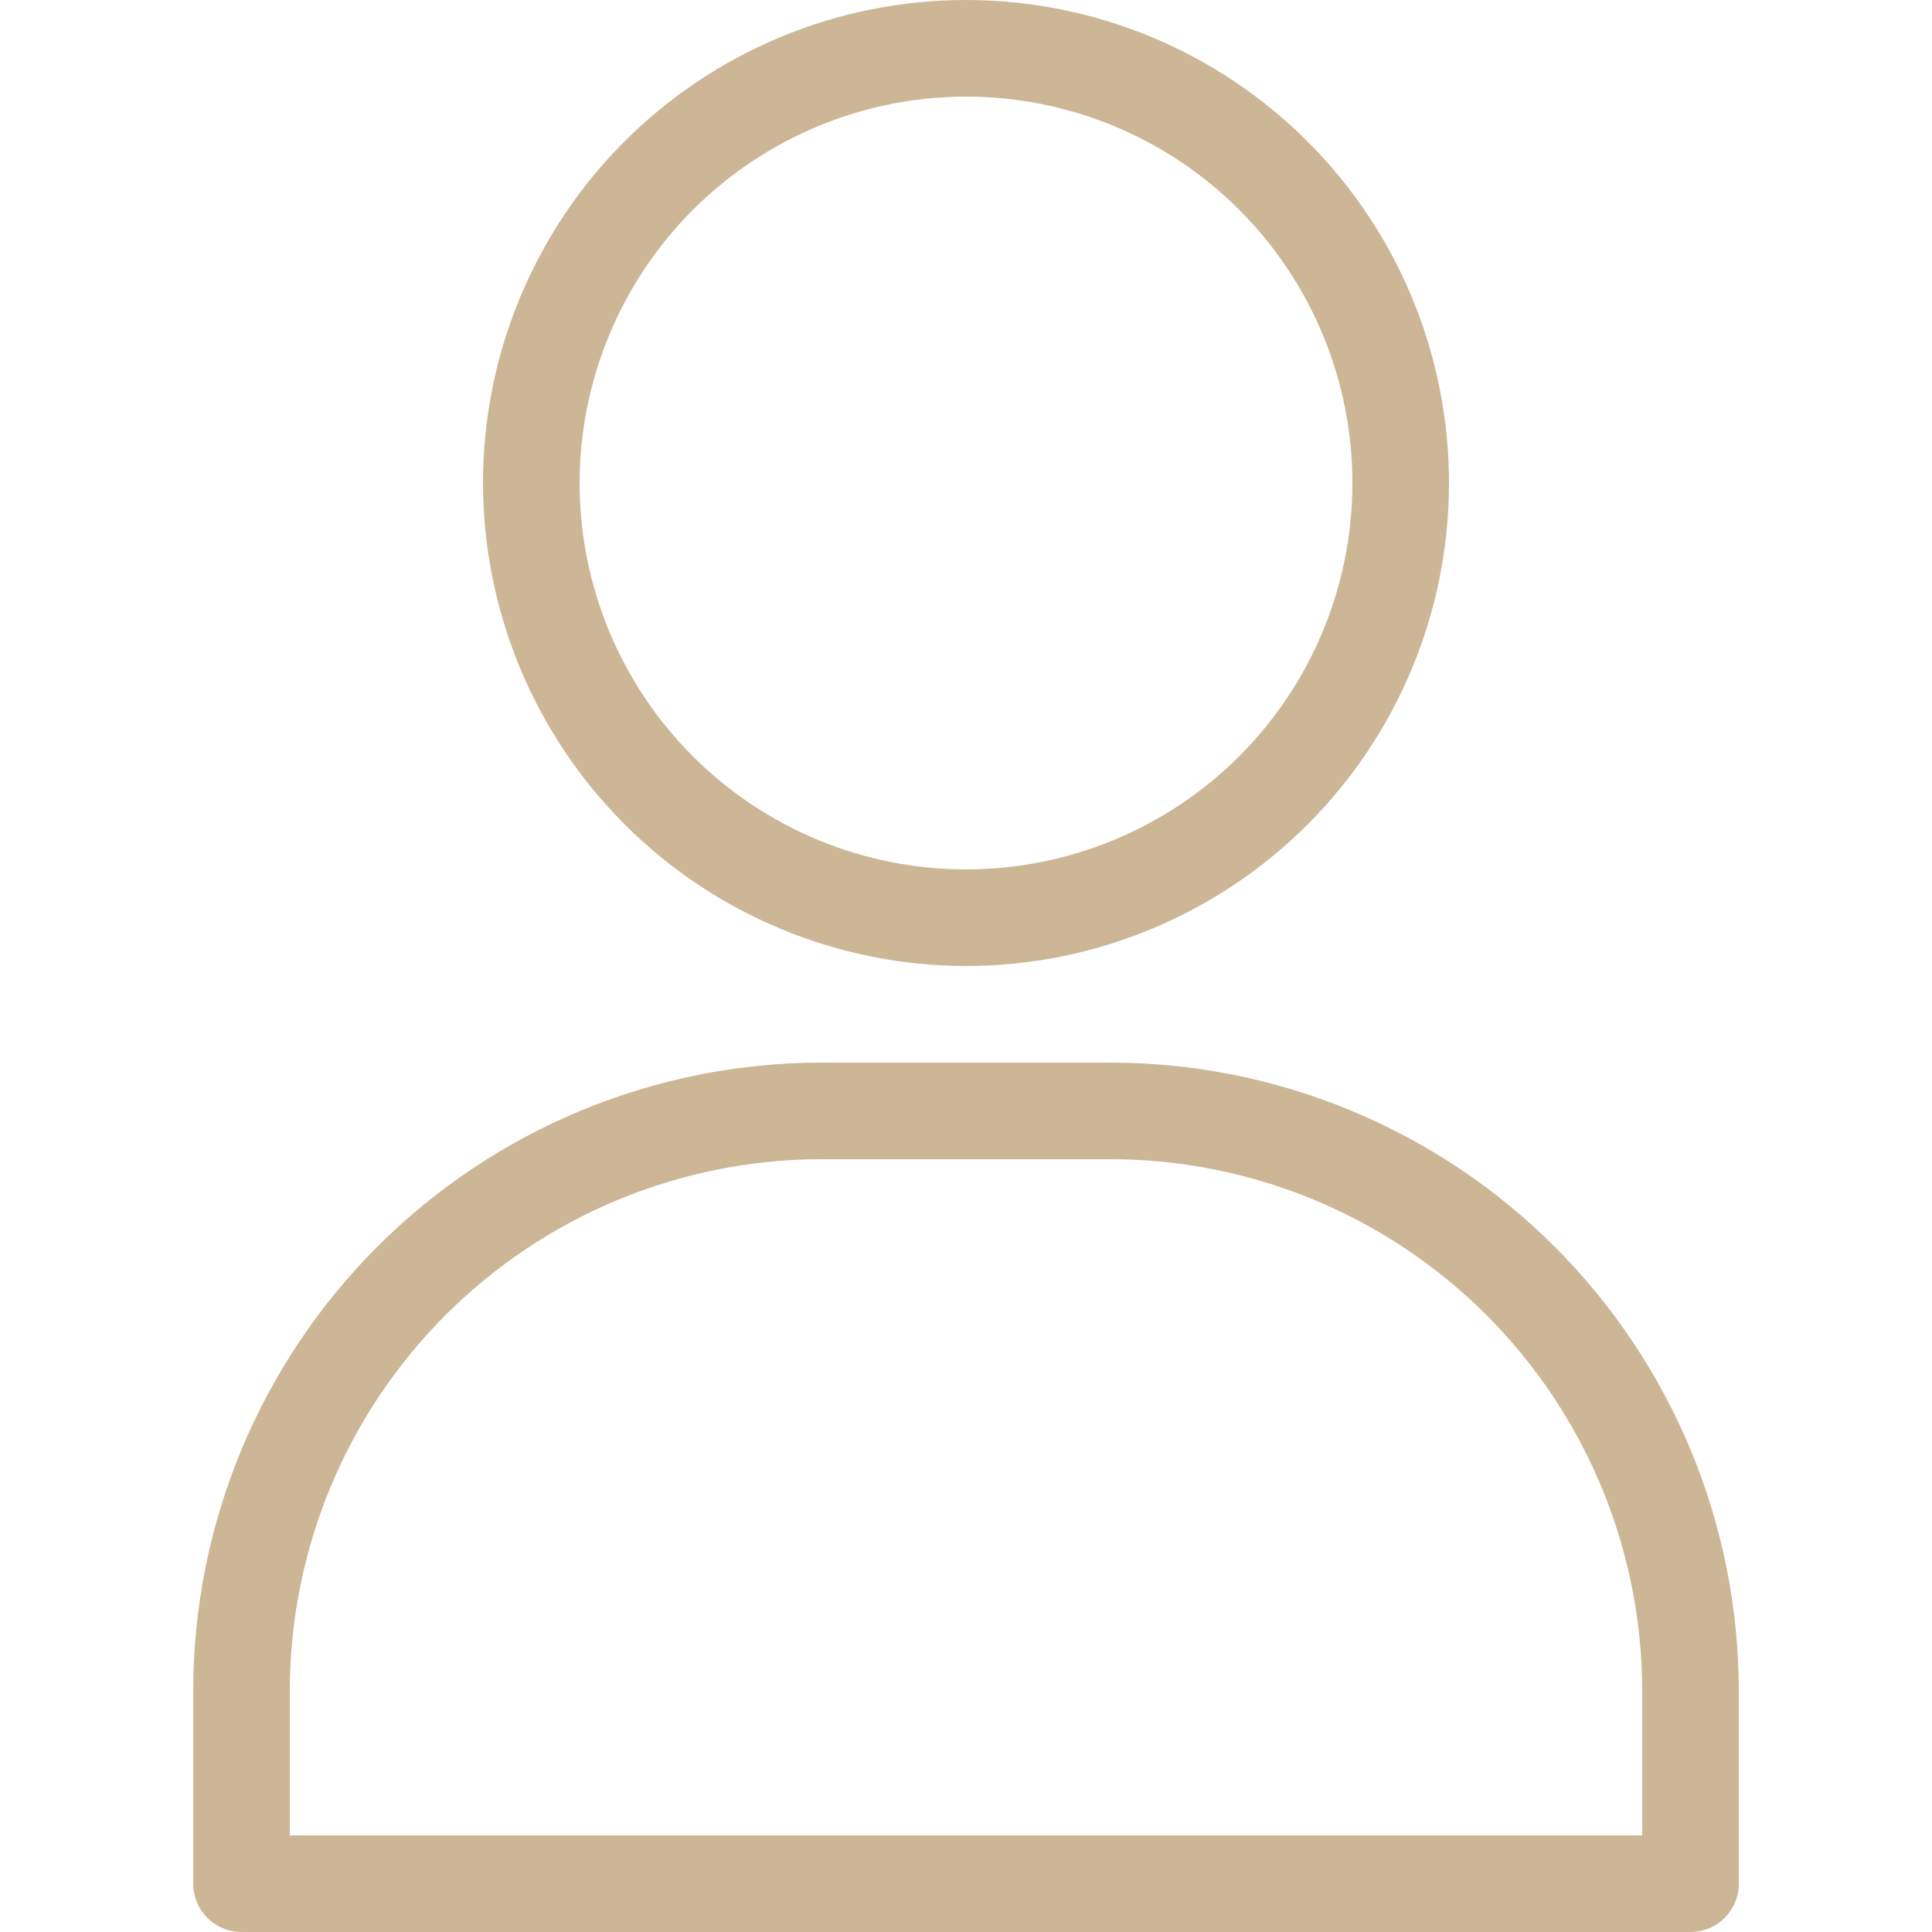
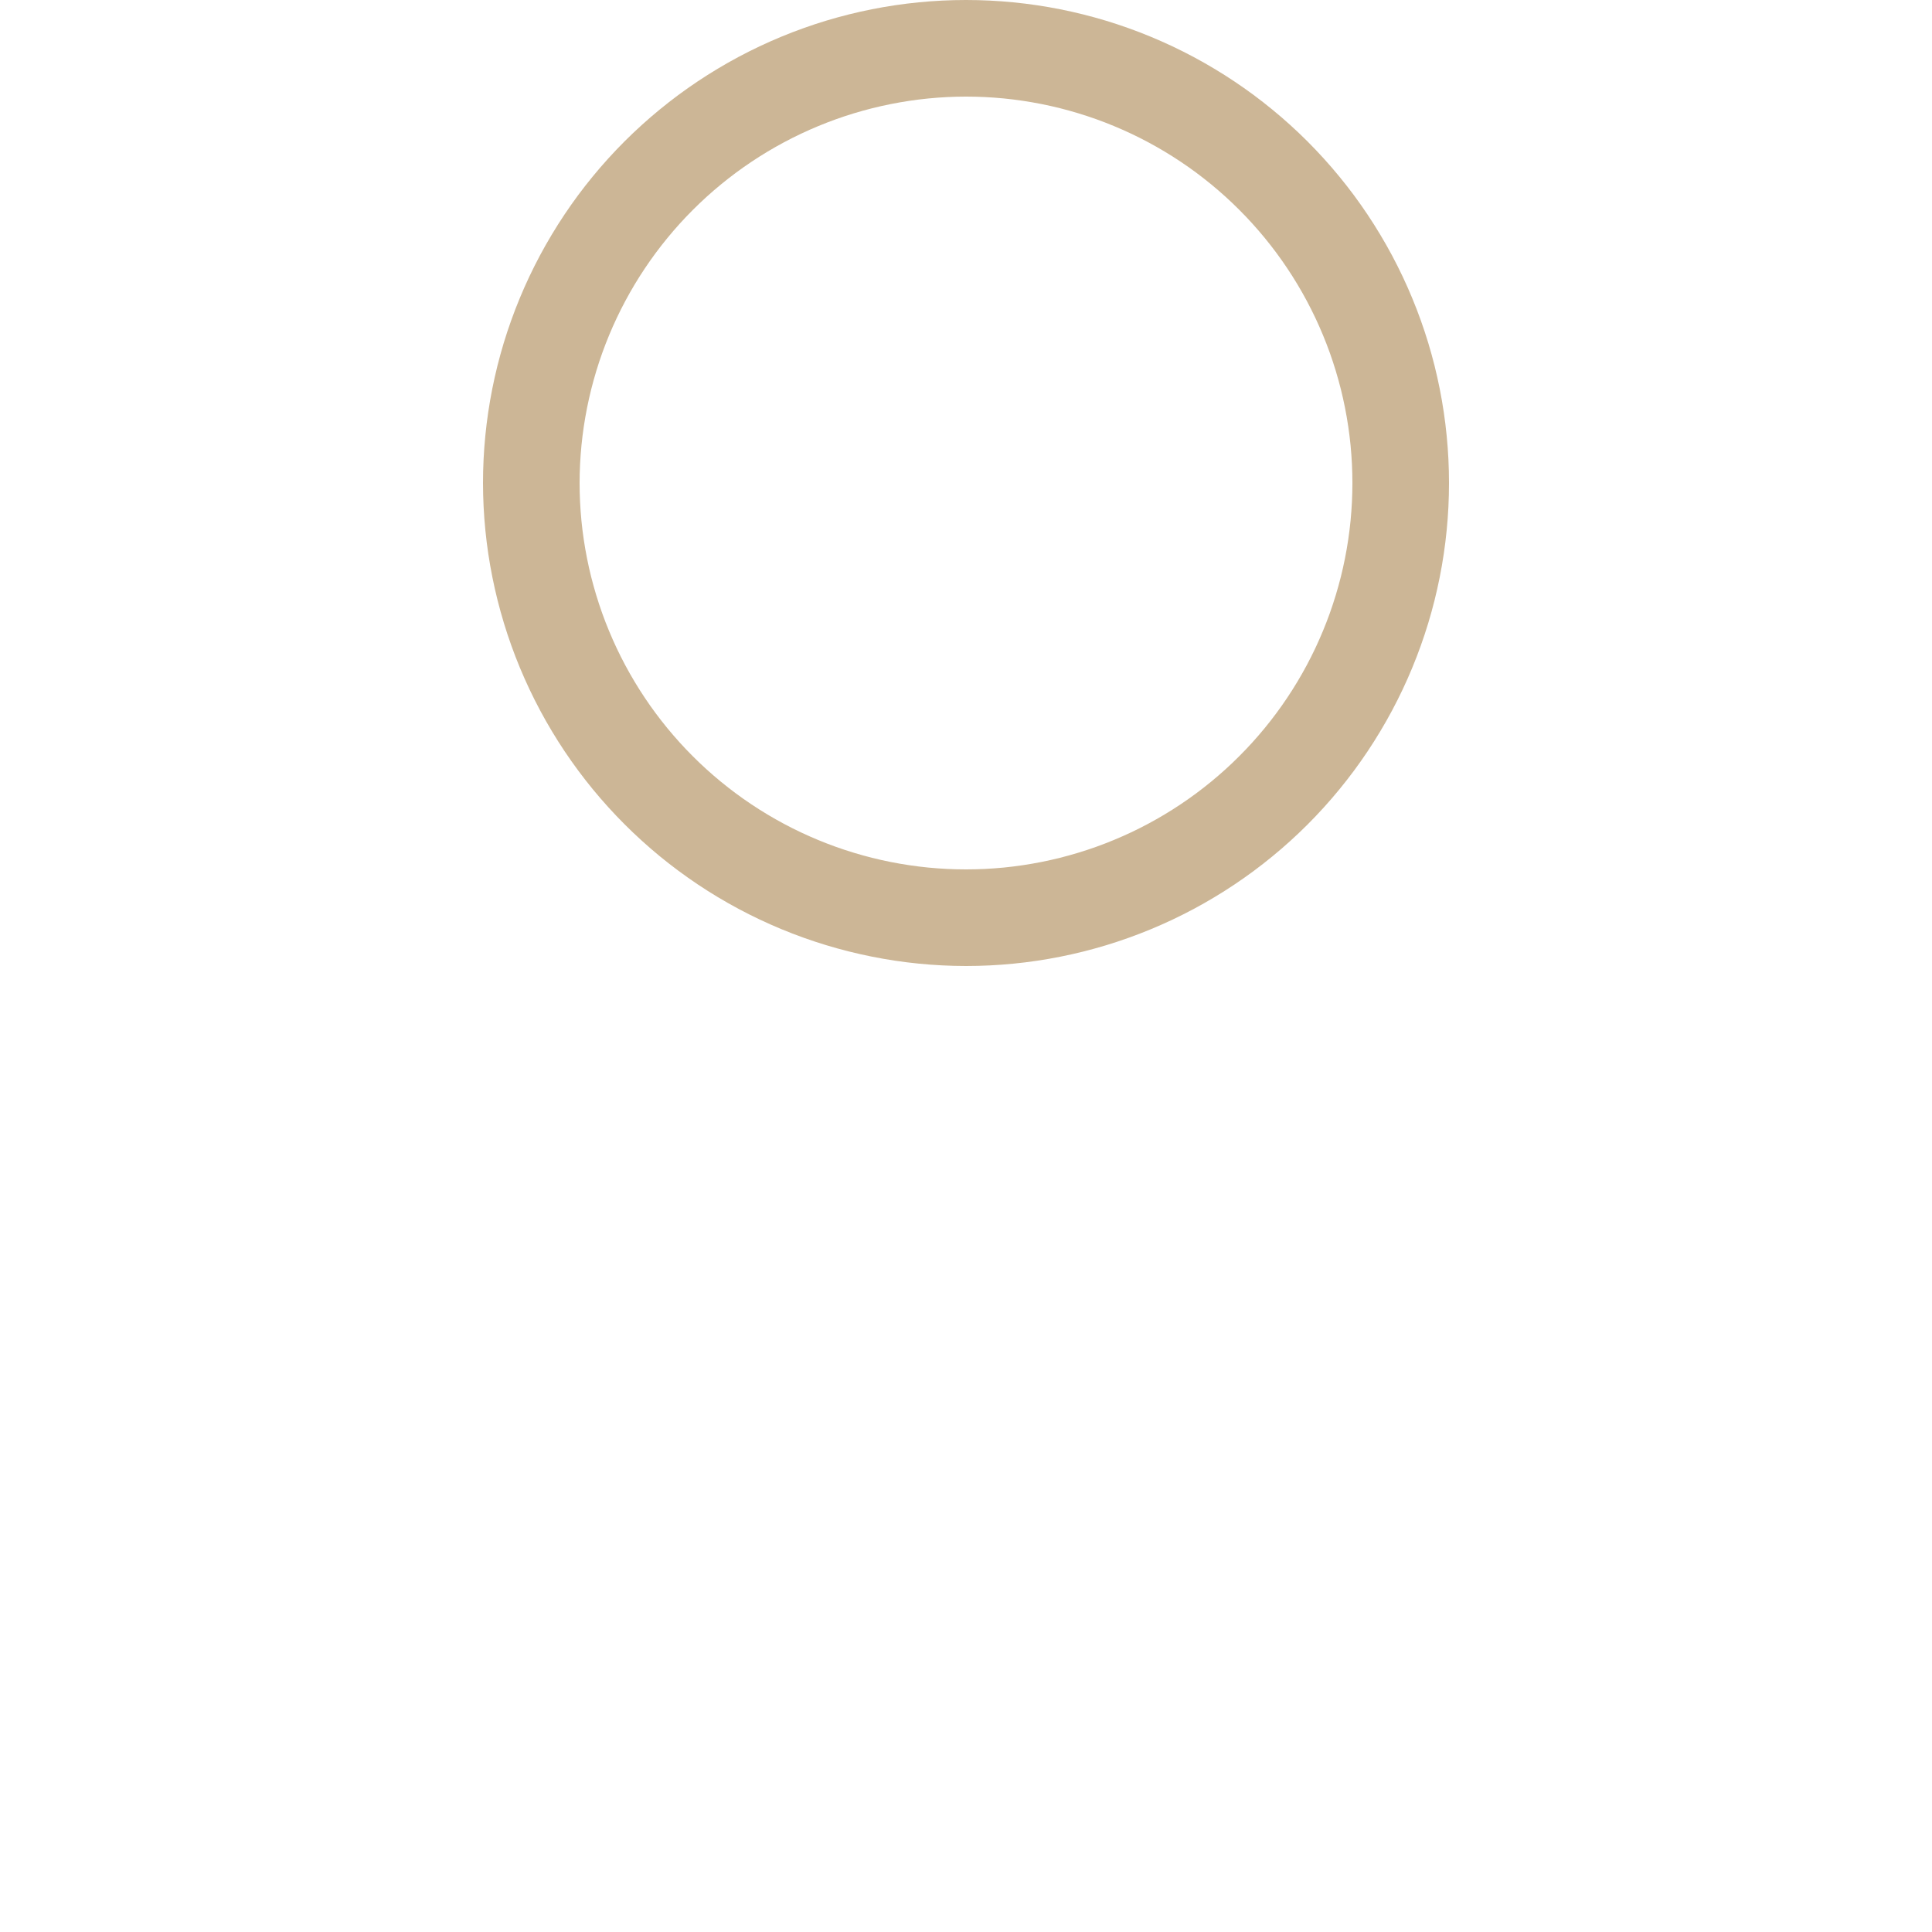
<svg xmlns="http://www.w3.org/2000/svg" width="500" zoomAndPan="magnify" viewBox="0 0 375 375" height="500" preserveAspectRatio="xMidYMid meet" version="1.0">
  <defs>
    <clipPath id="77049fc5a3">
      <path d="M 37.5 206 L 337.5 206 L 337.5 375 L 37.5 375 Z M 37.5 206 " clip-rule="nonzero" />
    </clipPath>
  </defs>
  <g clip-path="url(#77049fc5a3)">
-     <path fill="#ccb696" d="M 215.625 206.25 L 159.375 206.25 C 157.383 206.254 155.387 206.305 153.398 206.402 C 151.406 206.504 149.418 206.652 147.434 206.848 C 145.449 207.047 143.473 207.293 141.5 207.586 C 139.527 207.883 137.562 208.223 135.609 208.613 C 133.652 209.004 131.707 209.445 129.773 209.93 C 127.84 210.418 125.918 210.949 124.012 211.531 C 122.105 212.109 120.211 212.734 118.336 213.41 C 116.457 214.082 114.598 214.801 112.758 215.566 C 110.914 216.328 109.094 217.137 107.293 217.992 C 105.488 218.844 103.711 219.742 101.953 220.684 C 100.191 221.621 98.461 222.605 96.75 223.633 C 95.039 224.656 93.355 225.723 91.699 226.832 C 90.039 227.941 88.41 229.09 86.809 230.277 C 85.207 231.465 83.637 232.691 82.098 233.957 C 80.555 235.223 79.047 236.523 77.566 237.863 C 76.09 239.203 74.648 240.578 73.238 241.988 C 71.828 243.398 70.453 244.84 69.113 246.316 C 67.773 247.797 66.473 249.305 65.207 250.848 C 63.941 252.387 62.715 253.957 61.527 255.559 C 60.34 257.16 59.191 258.789 58.082 260.449 C 56.973 262.105 55.906 263.789 54.883 265.5 C 53.855 267.211 52.871 268.941 51.934 270.703 C 50.992 272.461 50.094 274.238 49.242 276.043 C 48.387 277.844 47.578 279.664 46.816 281.508 C 46.051 283.348 45.332 285.207 44.66 287.086 C 43.984 288.961 43.359 290.855 42.781 292.762 C 42.199 294.668 41.668 296.59 41.18 298.523 C 40.695 300.457 40.254 302.402 39.863 304.359 C 39.473 306.312 39.133 308.277 38.836 310.25 C 38.543 312.223 38.297 314.199 38.098 316.184 C 37.902 318.168 37.754 320.156 37.652 322.148 C 37.555 324.137 37.504 326.133 37.5 328.125 L 37.5 365.625 C 37.5 366.242 37.559 366.852 37.68 367.453 C 37.801 368.059 37.977 368.645 38.215 369.211 C 38.449 369.781 38.738 370.32 39.078 370.832 C 39.422 371.344 39.812 371.82 40.246 372.254 C 40.68 372.688 41.156 373.078 41.668 373.418 C 42.18 373.762 42.719 374.051 43.289 374.285 C 43.855 374.523 44.441 374.699 45.047 374.82 C 45.648 374.941 46.258 375 46.875 375 L 328.125 375 C 328.742 375 329.352 374.941 329.953 374.82 C 330.559 374.699 331.145 374.523 331.711 374.285 C 332.281 374.051 332.82 373.762 333.332 373.418 C 333.844 373.078 334.32 372.688 334.754 372.254 C 335.188 371.82 335.578 371.344 335.922 370.832 C 336.262 370.32 336.551 369.781 336.785 369.211 C 337.023 368.645 337.199 368.059 337.32 367.453 C 337.441 366.852 337.5 366.242 337.5 365.625 L 337.5 328.125 C 337.496 326.133 337.445 324.137 337.348 322.148 C 337.246 320.156 337.098 318.168 336.898 316.184 C 336.703 314.199 336.457 312.223 336.164 310.25 C 335.867 308.277 335.527 306.312 335.137 304.359 C 334.746 302.402 334.305 300.457 333.82 298.523 C 333.332 296.59 332.801 294.672 332.219 292.762 C 331.641 290.855 331.016 288.961 330.34 287.086 C 329.668 285.207 328.949 283.348 328.184 281.508 C 327.422 279.664 326.613 277.844 325.758 276.043 C 324.906 274.238 324.008 272.461 323.066 270.703 C 322.129 268.941 321.145 267.211 320.117 265.5 C 319.094 263.789 318.027 262.105 316.918 260.449 C 315.809 258.789 314.66 257.16 313.473 255.559 C 312.285 253.957 311.059 252.387 309.793 250.848 C 308.527 249.305 307.227 247.797 305.887 246.32 C 304.547 244.84 303.172 243.398 301.762 241.988 C 300.352 240.578 298.91 239.203 297.434 237.863 C 295.953 236.523 294.445 235.223 292.902 233.957 C 291.363 232.691 289.793 231.465 288.191 230.277 C 286.59 229.09 284.961 227.941 283.301 226.832 C 281.645 225.723 279.961 224.656 278.25 223.633 C 276.539 222.605 274.809 221.621 273.047 220.684 C 271.289 219.742 269.512 218.844 267.707 217.992 C 265.906 217.137 264.086 216.328 262.242 215.566 C 260.402 214.801 258.543 214.082 256.664 213.41 C 254.789 212.734 252.895 212.109 250.988 211.531 C 249.082 210.949 247.16 210.418 245.227 209.93 C 243.293 209.445 241.348 209.004 239.391 208.613 C 237.438 208.223 235.473 207.883 233.5 207.586 C 231.527 207.293 229.551 207.047 227.566 206.848 C 225.582 206.652 223.594 206.504 221.602 206.402 C 219.613 206.305 217.617 206.254 215.625 206.25 Z M 318.75 356.25 L 56.25 356.25 L 56.25 328.125 C 56.254 326.438 56.297 324.75 56.379 323.066 C 56.465 321.383 56.59 319.699 56.758 318.02 C 56.926 316.344 57.133 314.668 57.383 313 C 57.633 311.332 57.922 309.668 58.254 308.016 C 58.582 306.359 58.953 304.715 59.367 303.078 C 59.777 301.441 60.227 299.816 60.719 298.203 C 61.211 296.59 61.742 294.988 62.309 293.398 C 62.879 291.812 63.488 290.238 64.133 288.68 C 64.781 287.121 65.465 285.582 66.188 284.055 C 66.91 282.531 67.668 281.023 68.465 279.539 C 69.262 278.051 70.094 276.582 70.961 275.137 C 71.828 273.688 72.73 272.266 73.668 270.863 C 74.605 269.461 75.578 268.082 76.586 266.727 C 77.59 265.371 78.629 264.043 79.699 262.738 C 80.77 261.434 81.871 260.156 83.004 258.906 C 84.137 257.656 85.301 256.434 86.492 255.242 C 87.684 254.051 88.906 252.887 90.156 251.754 C 91.406 250.621 92.684 249.52 93.988 248.449 C 95.293 247.379 96.621 246.34 97.977 245.332 C 99.332 244.328 100.711 243.355 102.113 242.418 C 103.516 241.48 104.941 240.578 106.387 239.711 C 107.832 238.844 109.301 238.012 110.789 237.215 C 112.273 236.418 113.781 235.66 115.305 234.938 C 116.832 234.215 118.371 233.531 119.93 232.883 C 121.488 232.238 123.062 231.629 124.652 231.059 C 126.238 230.492 127.84 229.961 129.453 229.469 C 131.066 228.977 132.691 228.527 134.328 228.117 C 135.965 227.703 137.609 227.332 139.266 227.004 C 140.918 226.672 142.582 226.383 144.25 226.133 C 145.918 225.883 147.594 225.676 149.27 225.508 C 150.949 225.34 152.633 225.215 154.316 225.129 C 156 225.047 157.688 225.004 159.375 225 L 215.625 225 C 217.312 225.004 219 225.047 220.684 225.129 C 222.367 225.215 224.051 225.34 225.73 225.508 C 227.406 225.676 229.082 225.883 230.75 226.133 C 232.418 226.383 234.082 226.672 235.734 227.004 C 237.391 227.332 239.035 227.703 240.672 228.117 C 242.309 228.527 243.934 228.977 245.547 229.469 C 247.16 229.961 248.762 230.492 250.348 231.059 C 251.938 231.629 253.512 232.238 255.07 232.883 C 256.629 233.531 258.168 234.215 259.695 234.938 C 261.219 235.66 262.727 236.418 264.211 237.215 C 265.699 238.012 267.168 238.844 268.613 239.711 C 270.059 240.578 271.484 241.48 272.887 242.418 C 274.289 243.355 275.668 244.328 277.023 245.336 C 278.379 246.34 279.707 247.379 281.012 248.449 C 282.316 249.52 283.594 250.621 284.844 251.754 C 286.094 252.887 287.316 254.051 288.508 255.242 C 289.699 256.434 290.863 257.656 291.996 258.906 C 293.129 260.156 294.23 261.434 295.301 262.738 C 296.371 264.043 297.41 265.371 298.414 266.727 C 299.422 268.082 300.395 269.461 301.332 270.863 C 302.27 272.266 303.172 273.691 304.039 275.137 C 304.906 276.582 305.738 278.051 306.535 279.539 C 307.332 281.023 308.09 282.531 308.812 284.055 C 309.535 285.582 310.219 287.121 310.867 288.68 C 311.512 290.238 312.121 291.812 312.691 293.402 C 313.258 294.988 313.789 296.59 314.281 298.203 C 314.77 299.816 315.223 301.441 315.633 303.078 C 316.047 304.715 316.418 306.359 316.746 308.016 C 317.078 309.668 317.367 311.332 317.617 313 C 317.867 314.668 318.074 316.344 318.242 318.02 C 318.41 319.699 318.535 321.383 318.621 323.066 C 318.703 324.75 318.746 326.438 318.75 328.125 Z M 318.75 356.25 " fill-opacity="1" fill-rule="nonzero" />
-   </g>
+     </g>
  <path fill="#ccb696" d="M 187.5 187.5 C 189.035 187.5 190.566 187.461 192.102 187.387 C 193.633 187.312 195.164 187.199 196.688 187.047 C 198.215 186.898 199.738 186.711 201.258 186.484 C 202.773 186.262 204.285 185.996 205.789 185.699 C 207.293 185.398 208.793 185.062 210.281 184.691 C 211.77 184.316 213.246 183.91 214.715 183.465 C 216.184 183.02 217.641 182.535 219.082 182.02 C 220.527 181.504 221.961 180.949 223.375 180.363 C 224.793 179.777 226.195 179.156 227.582 178.5 C 228.969 177.844 230.34 177.152 231.695 176.43 C 233.047 175.707 234.383 174.949 235.695 174.16 C 237.012 173.375 238.309 172.551 239.586 171.699 C 240.859 170.848 242.113 169.965 243.348 169.051 C 244.578 168.137 245.789 167.191 246.973 166.219 C 248.16 165.246 249.32 164.246 250.457 163.215 C 251.594 162.184 252.707 161.125 253.793 160.043 C 254.875 158.957 255.934 157.844 256.965 156.707 C 257.996 155.57 258.996 154.41 259.969 153.223 C 260.941 152.039 261.887 150.828 262.801 149.598 C 263.715 148.363 264.598 147.109 265.449 145.836 C 266.301 144.559 267.125 143.262 267.91 141.945 C 268.699 140.633 269.457 139.297 270.18 137.945 C 270.902 136.59 271.594 135.219 272.25 133.832 C 272.906 132.445 273.527 131.043 274.113 129.625 C 274.699 128.211 275.254 126.777 275.77 125.332 C 276.285 123.891 276.77 122.434 277.215 120.965 C 277.66 119.496 278.066 118.02 278.441 116.531 C 278.812 115.043 279.148 113.543 279.449 112.039 C 279.746 110.535 280.012 109.023 280.234 107.508 C 280.461 105.988 280.648 104.465 280.797 102.938 C 280.949 101.414 281.062 99.883 281.137 98.352 C 281.211 96.816 281.25 95.285 281.25 93.75 C 281.25 92.215 281.211 90.684 281.137 89.148 C 281.062 87.617 280.949 86.086 280.797 84.562 C 280.648 83.035 280.461 81.512 280.234 79.992 C 280.012 78.477 279.746 76.965 279.449 75.461 C 279.148 73.957 278.812 72.457 278.441 70.969 C 278.066 69.48 277.66 68.004 277.215 66.535 C 276.77 65.066 276.285 63.609 275.77 62.168 C 275.254 60.723 274.699 59.289 274.113 57.875 C 273.527 56.457 272.906 55.055 272.25 53.668 C 271.594 52.281 270.902 50.91 270.18 49.555 C 269.457 48.203 268.699 46.867 267.91 45.555 C 267.125 44.238 266.301 42.941 265.449 41.664 C 264.598 40.391 263.715 39.137 262.801 37.902 C 261.887 36.672 260.941 35.461 259.969 34.277 C 258.996 33.09 257.996 31.93 256.965 30.793 C 255.934 29.656 254.875 28.543 253.793 27.457 C 252.707 26.375 251.594 25.316 250.457 24.285 C 249.32 23.254 248.16 22.254 246.973 21.281 C 245.789 20.309 244.578 19.363 243.348 18.449 C 242.113 17.535 240.859 16.652 239.586 15.801 C 238.309 14.949 237.012 14.125 235.695 13.34 C 234.383 12.551 233.047 11.793 231.695 11.07 C 230.34 10.348 228.969 9.656 227.582 9 C 226.195 8.344 224.793 7.723 223.375 7.137 C 221.961 6.551 220.527 5.996 219.082 5.48 C 217.641 4.965 216.184 4.48 214.715 4.035 C 213.246 3.59 211.77 3.184 210.281 2.809 C 208.793 2.438 207.293 2.102 205.789 1.801 C 204.285 1.504 202.773 1.238 201.258 1.016 C 199.738 0.789 198.215 0.602 196.688 0.453 C 195.164 0.301 193.633 0.188 192.102 0.113 C 190.566 0.039 189.035 0 187.5 0 C 185.965 0 184.434 0.039 182.898 0.113 C 181.367 0.188 179.836 0.301 178.312 0.453 C 176.785 0.602 175.262 0.789 173.742 1.016 C 172.227 1.238 170.715 1.504 169.211 1.801 C 167.707 2.102 166.207 2.438 164.719 2.809 C 163.23 3.184 161.754 3.59 160.285 4.035 C 158.816 4.48 157.359 4.965 155.918 5.48 C 154.473 5.996 153.039 6.551 151.625 7.137 C 150.207 7.723 148.805 8.344 147.418 9 C 146.031 9.656 144.66 10.348 143.305 11.07 C 141.953 11.793 140.617 12.551 139.305 13.34 C 137.988 14.125 136.691 14.949 135.414 15.801 C 134.141 16.652 132.887 17.535 131.652 18.449 C 130.422 19.363 129.211 20.309 128.027 21.281 C 126.84 22.254 125.68 23.254 124.543 24.285 C 123.406 25.316 122.293 26.375 121.207 27.457 C 120.125 28.543 119.066 29.656 118.035 30.793 C 117.004 31.93 116.004 33.09 115.031 34.277 C 114.059 35.461 113.113 36.672 112.199 37.902 C 111.285 39.137 110.402 40.391 109.551 41.664 C 108.699 42.941 107.875 44.238 107.09 45.555 C 106.301 46.867 105.543 48.203 104.82 49.555 C 104.098 50.91 103.406 52.281 102.75 53.668 C 102.094 55.055 101.473 56.457 100.887 57.875 C 100.301 59.289 99.746 60.723 99.23 62.168 C 98.715 63.609 98.23 65.066 97.785 66.535 C 97.34 68.004 96.934 69.48 96.559 70.969 C 96.188 72.457 95.852 73.957 95.551 75.461 C 95.254 76.965 94.988 78.477 94.766 79.992 C 94.539 81.512 94.352 83.035 94.203 84.562 C 94.051 86.086 93.938 87.617 93.863 89.148 C 93.789 90.684 93.75 92.215 93.75 93.75 C 93.75 95.285 93.793 96.816 93.867 98.348 C 93.945 99.879 94.059 101.41 94.211 102.938 C 94.363 104.461 94.551 105.984 94.777 107.5 C 95.004 109.016 95.27 110.527 95.57 112.031 C 95.871 113.535 96.207 115.031 96.582 116.52 C 96.957 118.008 97.367 119.484 97.812 120.953 C 98.258 122.418 98.738 123.875 99.258 125.32 C 99.773 126.762 100.328 128.191 100.914 129.609 C 101.504 131.027 102.125 132.426 102.781 133.812 C 103.438 135.199 104.129 136.57 104.852 137.922 C 105.574 139.273 106.332 140.609 107.121 141.922 C 107.91 143.238 108.73 144.535 109.582 145.809 C 110.438 147.082 111.32 148.336 112.234 149.57 C 113.148 150.801 114.09 152.008 115.062 153.195 C 116.039 154.379 117.039 155.543 118.07 156.676 C 119.098 157.812 120.156 158.926 121.242 160.008 C 122.324 161.094 123.438 162.152 124.574 163.18 C 125.707 164.211 126.871 165.211 128.055 166.188 C 129.242 167.16 130.449 168.102 131.68 169.016 C 132.914 169.93 134.168 170.812 135.441 171.668 C 136.715 172.52 138.012 173.34 139.328 174.129 C 140.641 174.918 141.977 175.676 143.328 176.398 C 144.68 177.121 146.051 177.812 147.438 178.469 C 148.824 179.125 150.223 179.746 151.641 180.336 C 153.059 180.922 154.488 181.477 155.93 181.992 C 157.375 182.512 158.832 182.992 160.297 183.438 C 161.766 183.883 163.242 184.293 164.73 184.668 C 166.219 185.043 167.715 185.379 169.219 185.68 C 170.723 185.98 172.234 186.246 173.75 186.473 C 175.266 186.699 176.789 186.887 178.312 187.039 C 179.84 187.191 181.371 187.305 182.902 187.383 C 184.434 187.457 185.965 187.5 187.5 187.5 Z M 187.5 18.75 C 188.727 18.75 189.953 18.781 191.18 18.84 C 192.406 18.902 193.629 18.992 194.852 19.109 C 196.074 19.23 197.289 19.383 198.504 19.562 C 199.719 19.742 200.93 19.953 202.133 20.191 C 203.336 20.43 204.531 20.699 205.723 20.996 C 206.914 21.297 208.098 21.625 209.27 21.98 C 210.445 22.336 211.609 22.719 212.766 23.133 C 213.922 23.547 215.066 23.988 216.203 24.461 C 217.336 24.93 218.457 25.426 219.566 25.949 C 220.676 26.477 221.773 27.027 222.855 27.605 C 223.938 28.184 225.004 28.789 226.059 29.422 C 227.109 30.051 228.148 30.707 229.168 31.391 C 230.188 32.07 231.191 32.777 232.176 33.508 C 233.164 34.242 234.129 34.996 235.078 35.773 C 236.027 36.555 236.957 37.355 237.867 38.18 C 238.777 39.004 239.664 39.848 240.531 40.719 C 241.402 41.586 242.246 42.473 243.07 43.383 C 243.895 44.293 244.695 45.223 245.477 46.172 C 246.254 47.121 247.008 48.086 247.742 49.074 C 248.473 50.059 249.18 51.062 249.859 52.082 C 250.543 53.102 251.199 54.141 251.828 55.191 C 252.461 56.246 253.066 57.312 253.645 58.395 C 254.223 59.477 254.773 60.574 255.301 61.684 C 255.824 62.793 256.32 63.914 256.789 65.047 C 257.262 66.184 257.703 67.328 258.117 68.484 C 258.527 69.641 258.914 70.805 259.27 71.98 C 259.625 73.152 259.953 74.336 260.254 75.527 C 260.551 76.719 260.82 77.914 261.059 79.117 C 261.297 80.32 261.508 81.531 261.688 82.746 C 261.867 83.961 262.02 85.176 262.141 86.398 C 262.258 87.621 262.348 88.844 262.41 90.07 C 262.469 91.297 262.5 92.523 262.5 93.75 C 262.5 94.977 262.469 96.203 262.41 97.43 C 262.348 98.656 262.258 99.879 262.141 101.102 C 262.02 102.324 261.867 103.539 261.688 104.754 C 261.508 105.969 261.297 107.18 261.059 108.383 C 260.82 109.586 260.551 110.781 260.254 111.973 C 259.953 113.164 259.625 114.348 259.27 115.52 C 258.914 116.695 258.527 117.859 258.117 119.016 C 257.703 120.172 257.262 121.316 256.789 122.453 C 256.32 123.586 255.824 124.707 255.301 125.816 C 254.773 126.926 254.223 128.023 253.645 129.105 C 253.066 130.188 252.461 131.254 251.828 132.309 C 251.199 133.359 250.543 134.398 249.859 135.418 C 249.18 136.438 248.473 137.441 247.742 138.426 C 247.008 139.414 246.254 140.379 245.477 141.328 C 244.695 142.277 243.895 143.207 243.07 144.117 C 242.246 145.027 241.402 145.914 240.531 146.781 C 239.664 147.652 238.777 148.496 237.867 149.32 C 236.957 150.145 236.027 150.945 235.078 151.727 C 234.129 152.504 233.164 153.258 232.176 153.992 C 231.191 154.723 230.188 155.43 229.168 156.109 C 228.148 156.793 227.109 157.449 226.059 158.078 C 225.004 158.711 223.938 159.316 222.855 159.895 C 221.773 160.473 220.676 161.023 219.566 161.551 C 218.457 162.074 217.336 162.57 216.203 163.039 C 215.066 163.512 213.922 163.953 212.766 164.367 C 211.609 164.781 210.445 165.164 209.27 165.52 C 208.098 165.875 206.914 166.203 205.723 166.504 C 204.531 166.801 203.336 167.07 202.133 167.309 C 200.93 167.547 199.719 167.758 198.504 167.938 C 197.289 168.117 196.074 168.27 194.852 168.391 C 193.629 168.508 192.406 168.598 191.18 168.66 C 189.953 168.719 188.727 168.75 187.5 168.75 C 186.273 168.75 185.047 168.719 183.82 168.66 C 182.594 168.598 181.371 168.508 180.148 168.391 C 178.926 168.27 177.711 168.117 176.496 167.938 C 175.281 167.758 174.07 167.547 172.867 167.309 C 171.664 167.07 170.469 166.801 169.277 166.504 C 168.086 166.203 166.902 165.875 165.73 165.52 C 164.555 165.164 163.391 164.781 162.234 164.367 C 161.078 163.953 159.934 163.512 158.797 163.039 C 157.664 162.57 156.543 162.074 155.434 161.551 C 154.324 161.023 153.227 160.473 152.145 159.895 C 151.062 159.316 149.996 158.711 148.941 158.078 C 147.891 157.449 146.852 156.793 145.832 156.109 C 144.812 155.43 143.809 154.723 142.824 153.992 C 141.836 153.258 140.871 152.504 139.922 151.727 C 138.973 150.945 138.043 150.145 137.133 149.32 C 136.223 148.496 135.336 147.652 134.469 146.781 C 133.598 145.914 132.754 145.027 131.93 144.117 C 131.105 143.207 130.305 142.277 129.523 141.328 C 128.746 140.379 127.992 139.414 127.258 138.426 C 126.527 137.441 125.82 136.438 125.141 135.418 C 124.457 134.398 123.801 133.359 123.172 132.309 C 122.539 131.254 121.934 130.188 121.355 129.105 C 120.777 128.023 120.227 126.926 119.699 125.816 C 119.176 124.707 118.68 123.586 118.211 122.453 C 117.738 121.316 117.297 120.172 116.883 119.016 C 116.469 117.859 116.086 116.695 115.73 115.52 C 115.375 114.348 115.047 113.164 114.746 111.973 C 114.449 110.781 114.18 109.586 113.941 108.383 C 113.703 107.18 113.492 105.969 113.312 104.754 C 113.133 103.539 112.98 102.324 112.859 101.102 C 112.742 99.879 112.652 98.656 112.59 97.43 C 112.531 96.203 112.5 94.977 112.5 93.75 C 112.5 92.523 112.531 91.297 112.594 90.07 C 112.656 88.844 112.746 87.621 112.867 86.402 C 112.988 85.18 113.141 83.961 113.32 82.75 C 113.504 81.535 113.715 80.328 113.953 79.125 C 114.195 77.922 114.465 76.723 114.762 75.531 C 115.062 74.344 115.391 73.16 115.746 71.988 C 116.102 70.812 116.488 69.648 116.902 68.492 C 117.316 67.336 117.758 66.195 118.23 65.059 C 118.699 63.926 119.195 62.805 119.723 61.695 C 120.246 60.586 120.797 59.492 121.379 58.41 C 121.957 57.328 122.562 56.262 123.191 55.207 C 123.824 54.156 124.48 53.121 125.164 52.098 C 125.844 51.078 126.551 50.078 127.281 49.09 C 128.012 48.105 128.77 47.137 129.547 46.191 C 130.324 45.242 131.125 44.312 131.949 43.402 C 132.773 42.496 133.621 41.605 134.488 40.738 C 135.355 39.871 136.246 39.023 137.152 38.199 C 138.062 37.375 138.992 36.574 139.941 35.797 C 140.887 35.02 141.855 34.262 142.84 33.531 C 143.828 32.801 144.828 32.094 145.848 31.414 C 146.871 30.73 147.906 30.074 148.957 29.441 C 150.012 28.812 151.078 28.207 152.16 27.629 C 153.242 27.047 154.336 26.496 155.445 25.973 C 156.555 25.445 157.676 24.949 158.809 24.48 C 159.945 24.008 161.086 23.566 162.242 23.152 C 163.398 22.738 164.562 22.352 165.738 21.996 C 166.91 21.641 168.094 21.312 169.281 21.012 C 170.473 20.715 171.672 20.445 172.875 20.203 C 174.078 19.965 175.285 19.754 176.5 19.57 C 177.711 19.391 178.93 19.238 180.152 19.117 C 181.371 18.996 182.594 18.906 183.82 18.844 C 185.047 18.781 186.273 18.75 187.5 18.75 Z M 187.5 18.75 " fill-opacity="1" fill-rule="nonzero" />
</svg>